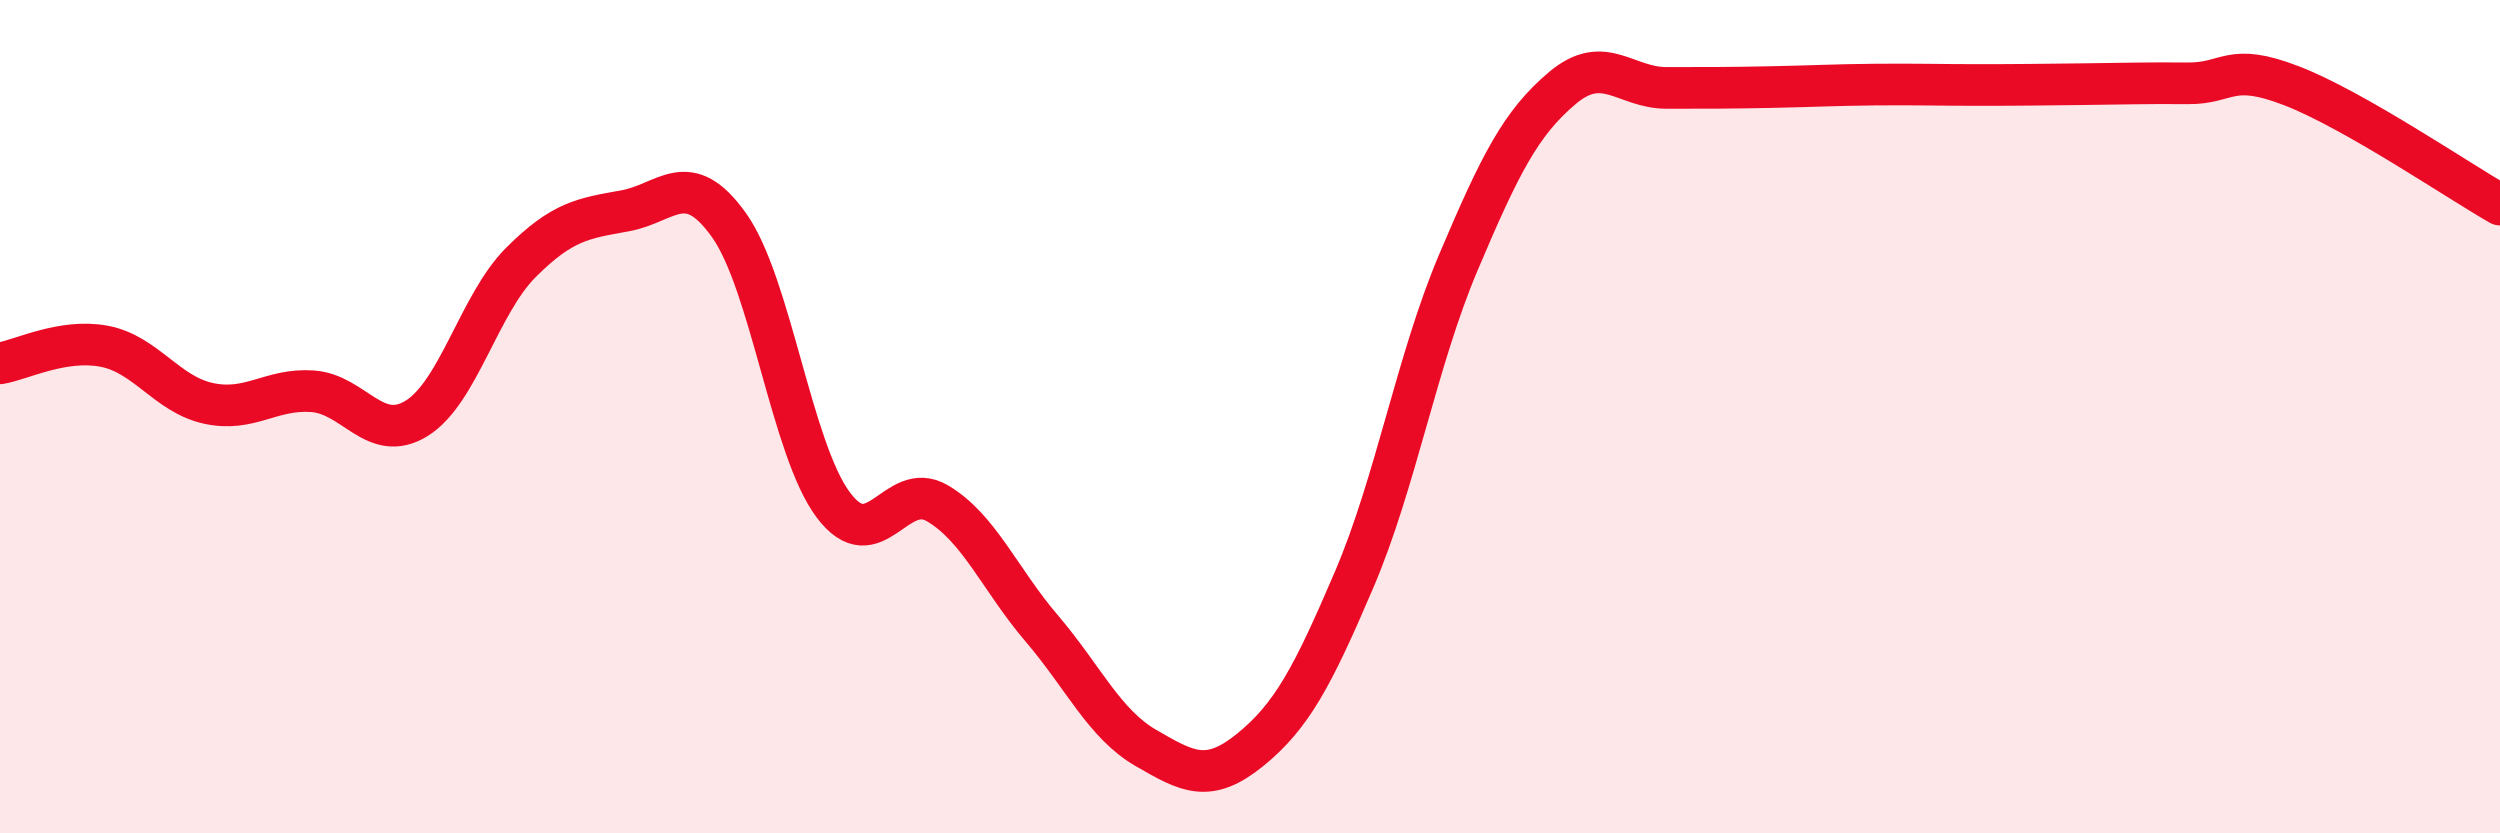
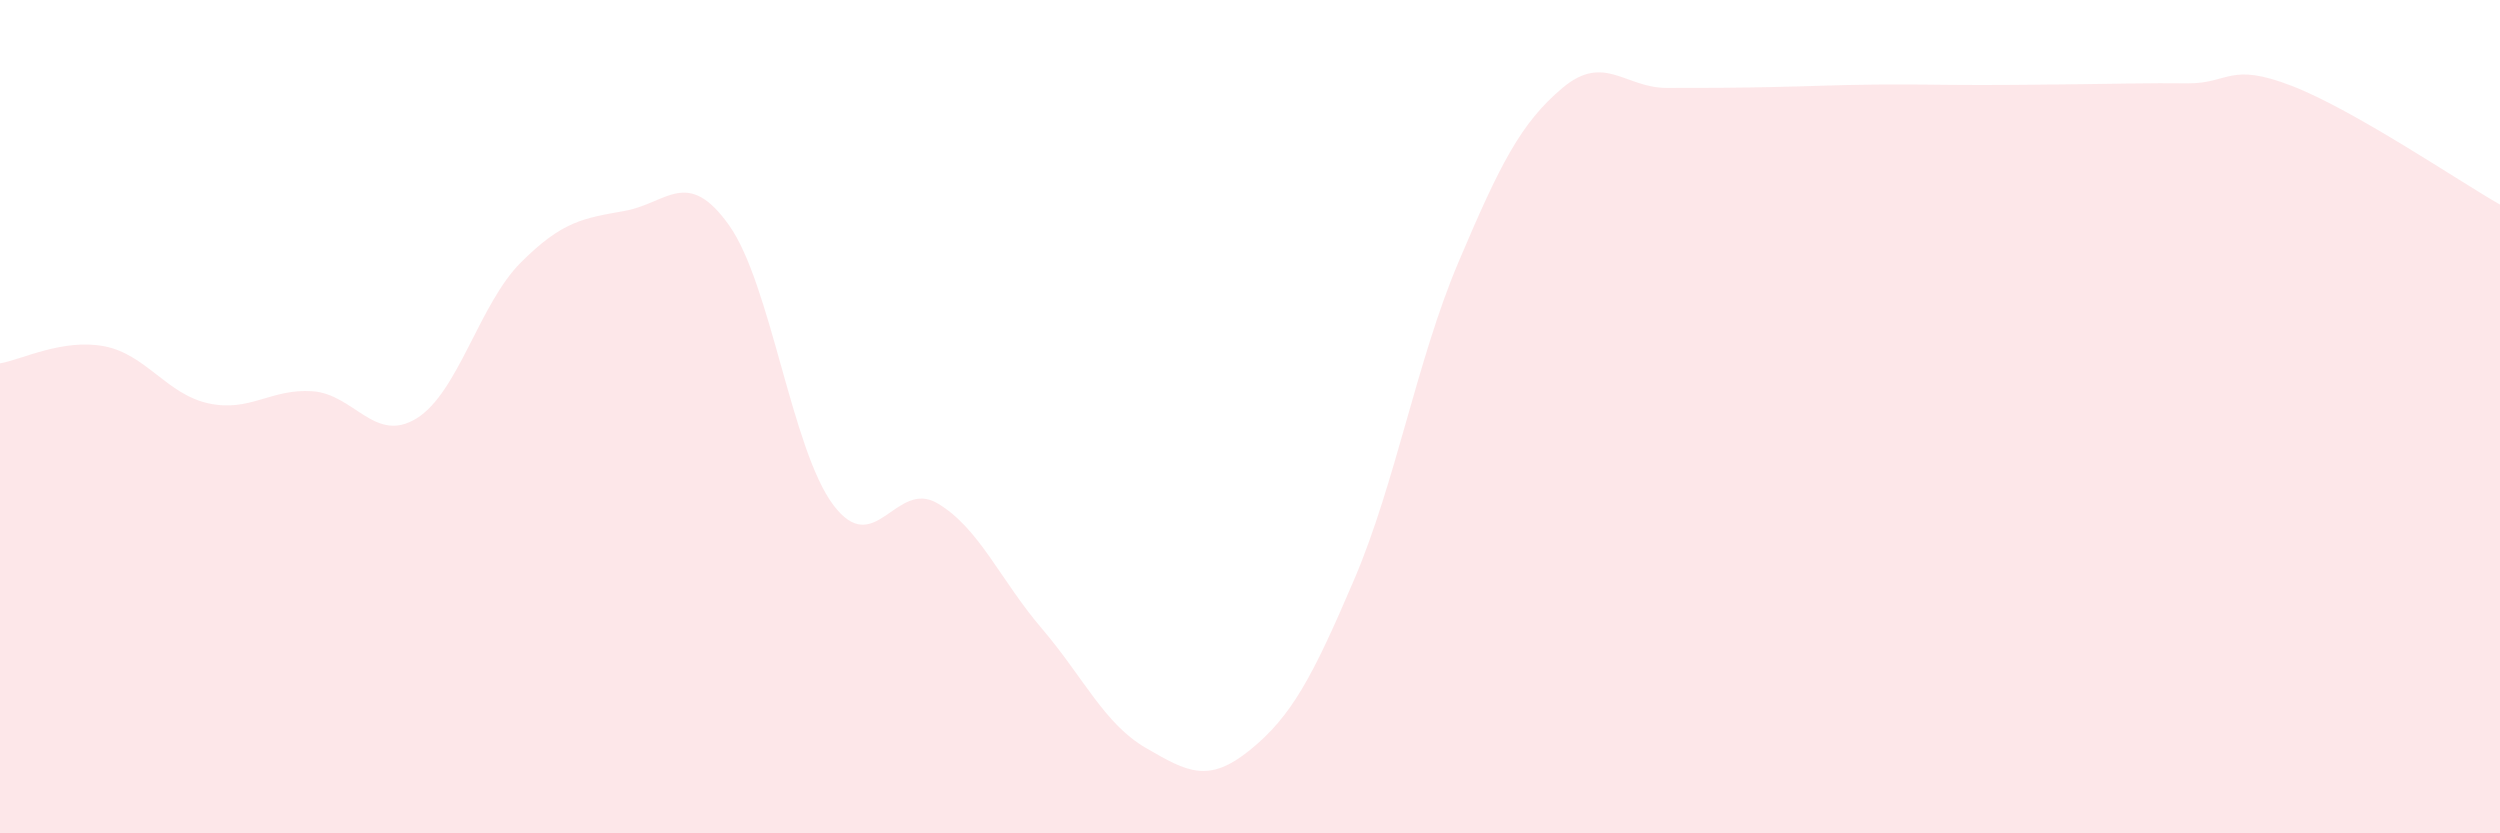
<svg xmlns="http://www.w3.org/2000/svg" width="60" height="20" viewBox="0 0 60 20">
  <path d="M 0,8.72 C 0.5,8.64 1.5,8.12 2.5,8.31 C 3.5,8.5 4,9.46 5,9.68 C 6,9.9 6.5,9.32 7.5,9.39 C 8.5,9.46 9,10.66 10,10.04 C 11,9.42 11.5,7.3 12.5,6.3 C 13.5,5.3 14,5.24 15,5.06 C 16,4.88 16.5,4 17.5,5.41 C 18.5,6.82 19,10.79 20,12.12 C 21,13.45 21.5,11.49 22.5,12.08 C 23.5,12.67 24,13.91 25,15.08 C 26,16.25 26.5,17.37 27.5,17.95 C 28.5,18.53 29,18.81 30,18 C 31,17.19 31.5,16.25 32.5,13.91 C 33.5,11.57 34,8.66 35,6.3 C 36,3.94 36.5,2.95 37.5,2.11 C 38.5,1.27 39,2.11 40,2.11 C 41,2.11 41.5,2.11 42.5,2.09 C 43.5,2.07 44,2.04 45,2.03 C 46,2.02 46.5,2.04 47.5,2.04 C 48.5,2.04 49,2.03 50,2.02 C 51,2.01 51.5,1.99 52.5,2 C 53.5,2.01 53.5,1.48 55,2.06 C 56.5,2.64 59,4.34 60,4.91L60 20L0 20Z" fill="#EB0A25" opacity="0.1" stroke-linecap="round" stroke-linejoin="round" />
-   <path d="M 0,8.72 C 0.5,8.64 1.5,8.12 2.5,8.31 C 3.5,8.5 4,9.46 5,9.68 C 6,9.9 6.5,9.32 7.5,9.39 C 8.5,9.46 9,10.66 10,10.04 C 11,9.42 11.5,7.3 12.5,6.3 C 13.5,5.3 14,5.24 15,5.06 C 16,4.88 16.5,4 17.5,5.41 C 18.5,6.82 19,10.79 20,12.12 C 21,13.45 21.5,11.49 22.5,12.08 C 23.5,12.67 24,13.91 25,15.08 C 26,16.25 26.5,17.37 27.5,17.95 C 28.5,18.53 29,18.81 30,18 C 31,17.19 31.5,16.25 32.5,13.91 C 33.5,11.57 34,8.66 35,6.3 C 36,3.94 36.5,2.95 37.5,2.11 C 38.5,1.27 39,2.11 40,2.11 C 41,2.11 41.5,2.11 42.5,2.09 C 43.5,2.07 44,2.04 45,2.03 C 46,2.02 46.5,2.04 47.5,2.04 C 48.5,2.04 49,2.03 50,2.02 C 51,2.01 51.5,1.99 52.5,2 C 53.5,2.01 53.5,1.48 55,2.06 C 56.5,2.64 59,4.34 60,4.91" stroke="#EB0A25" stroke-width="1" fill="none" stroke-linecap="round" stroke-linejoin="round" />
</svg>